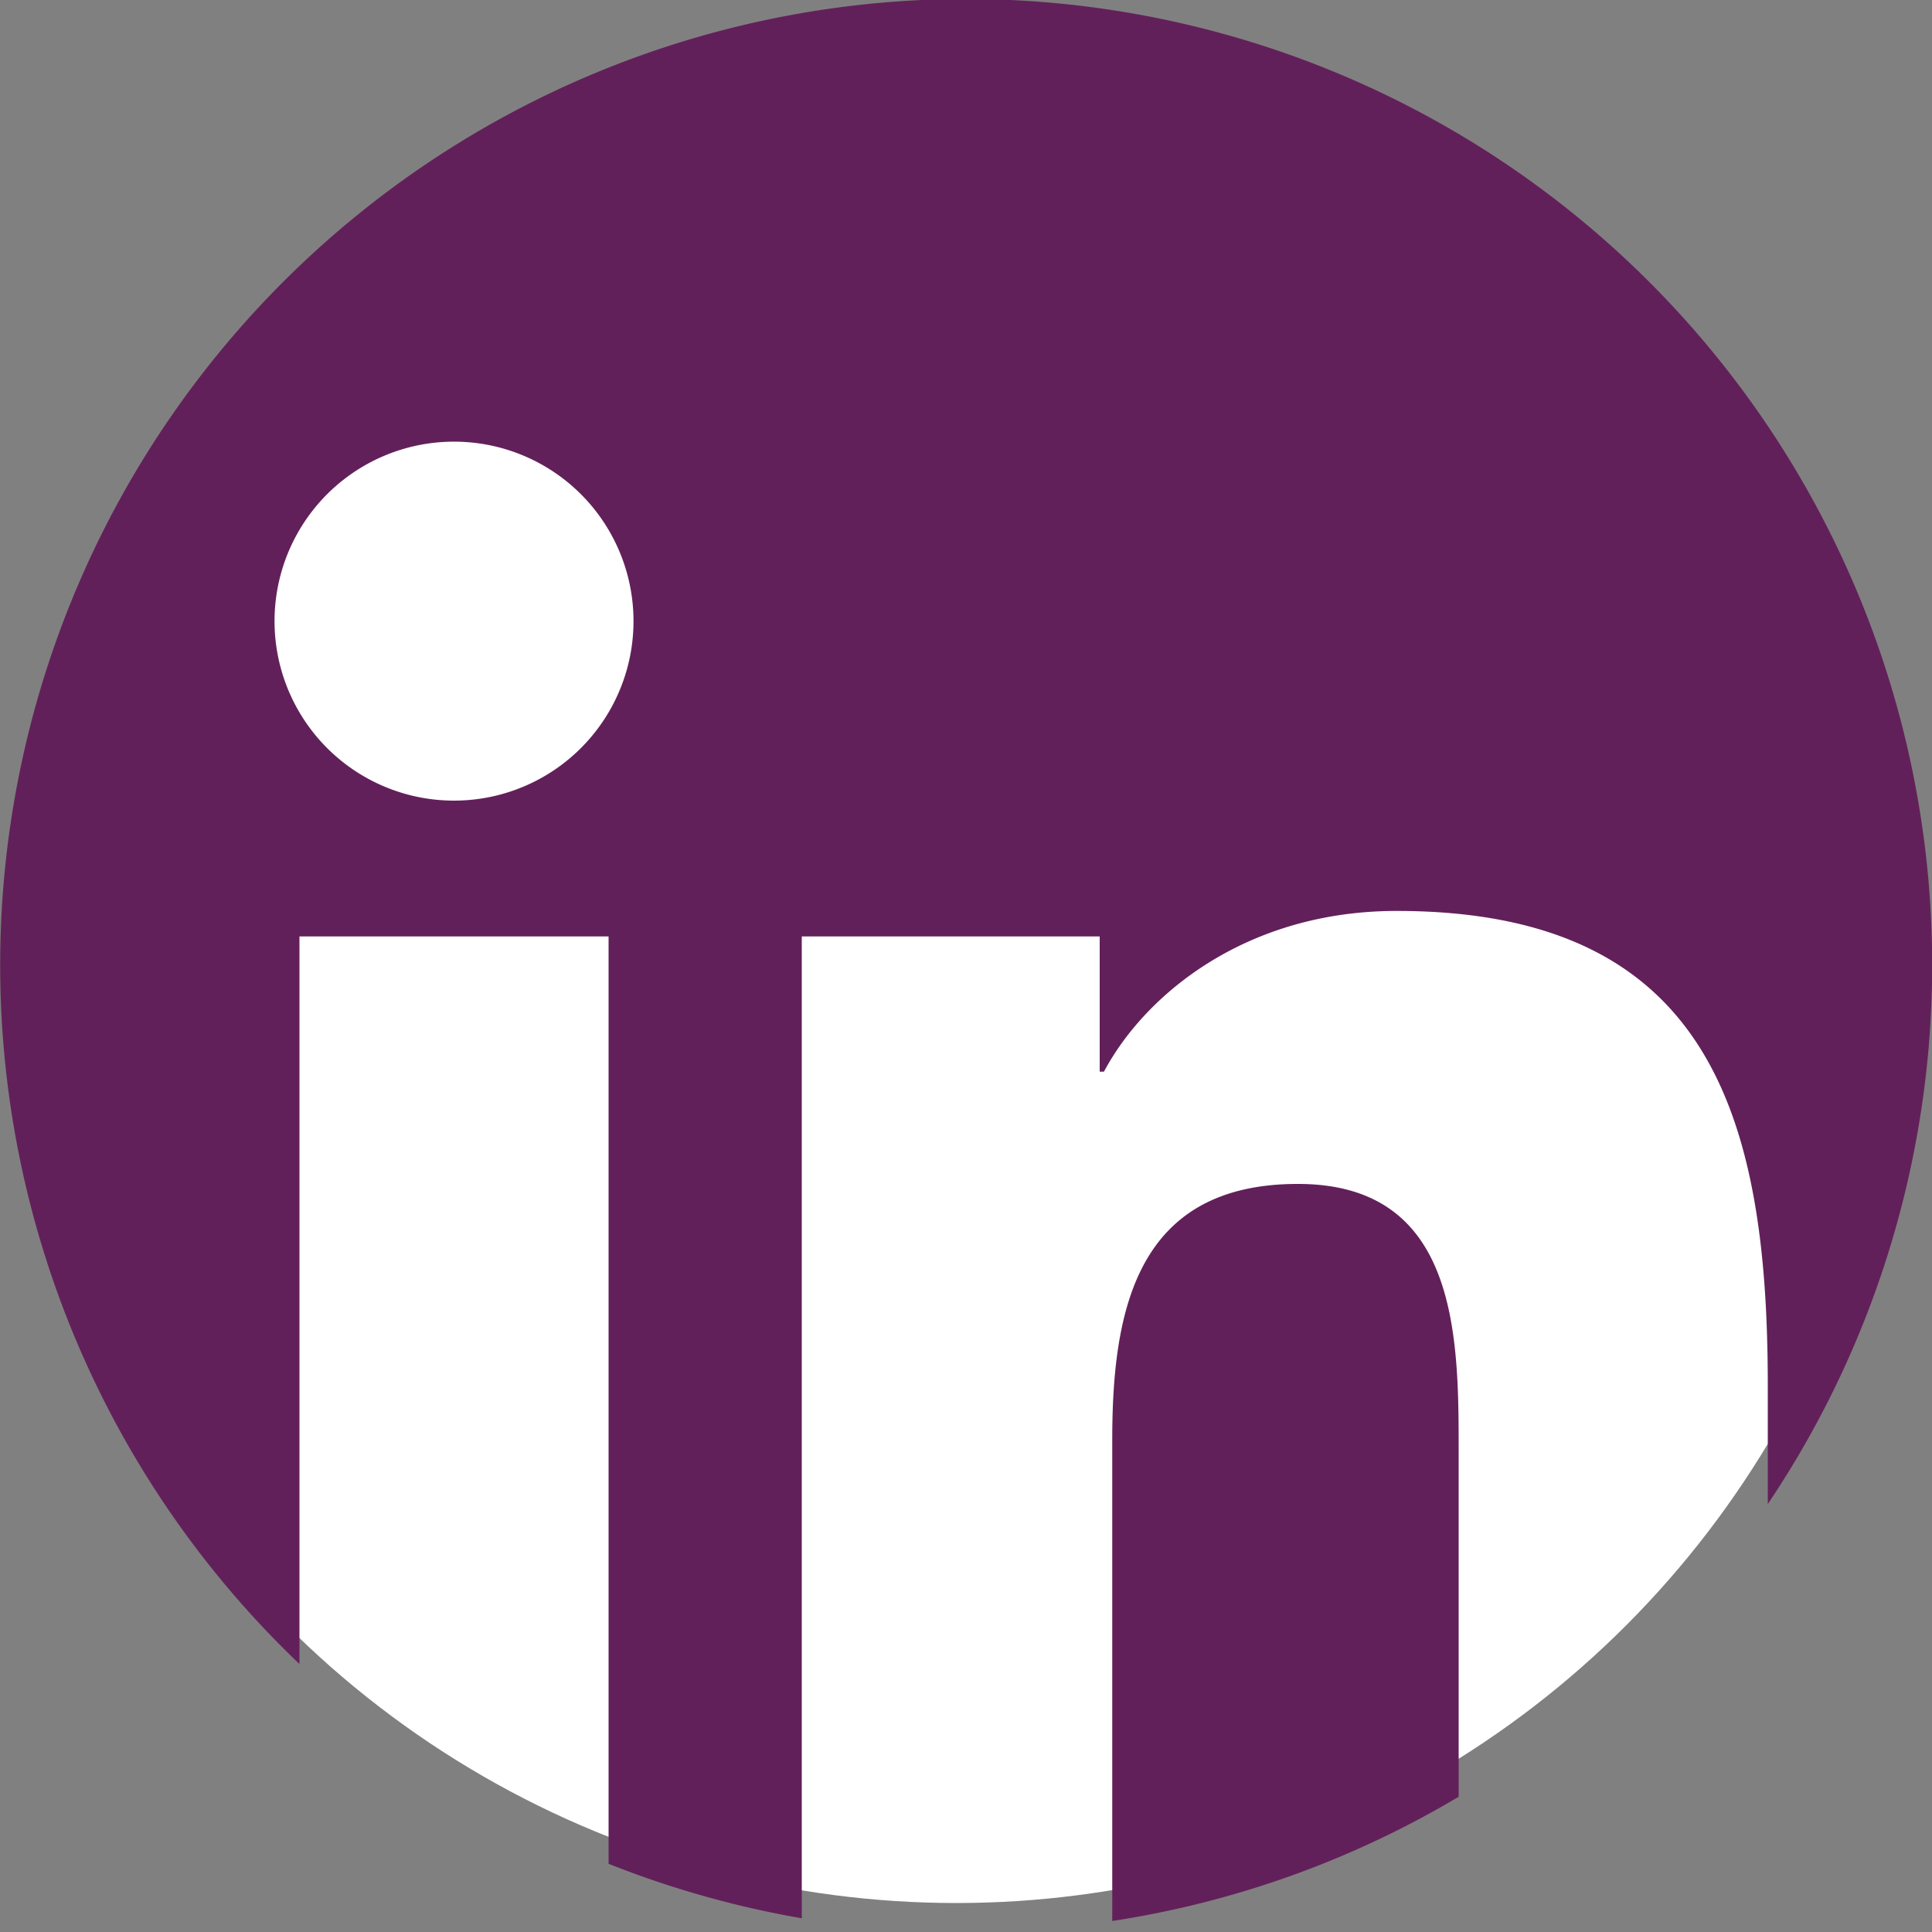
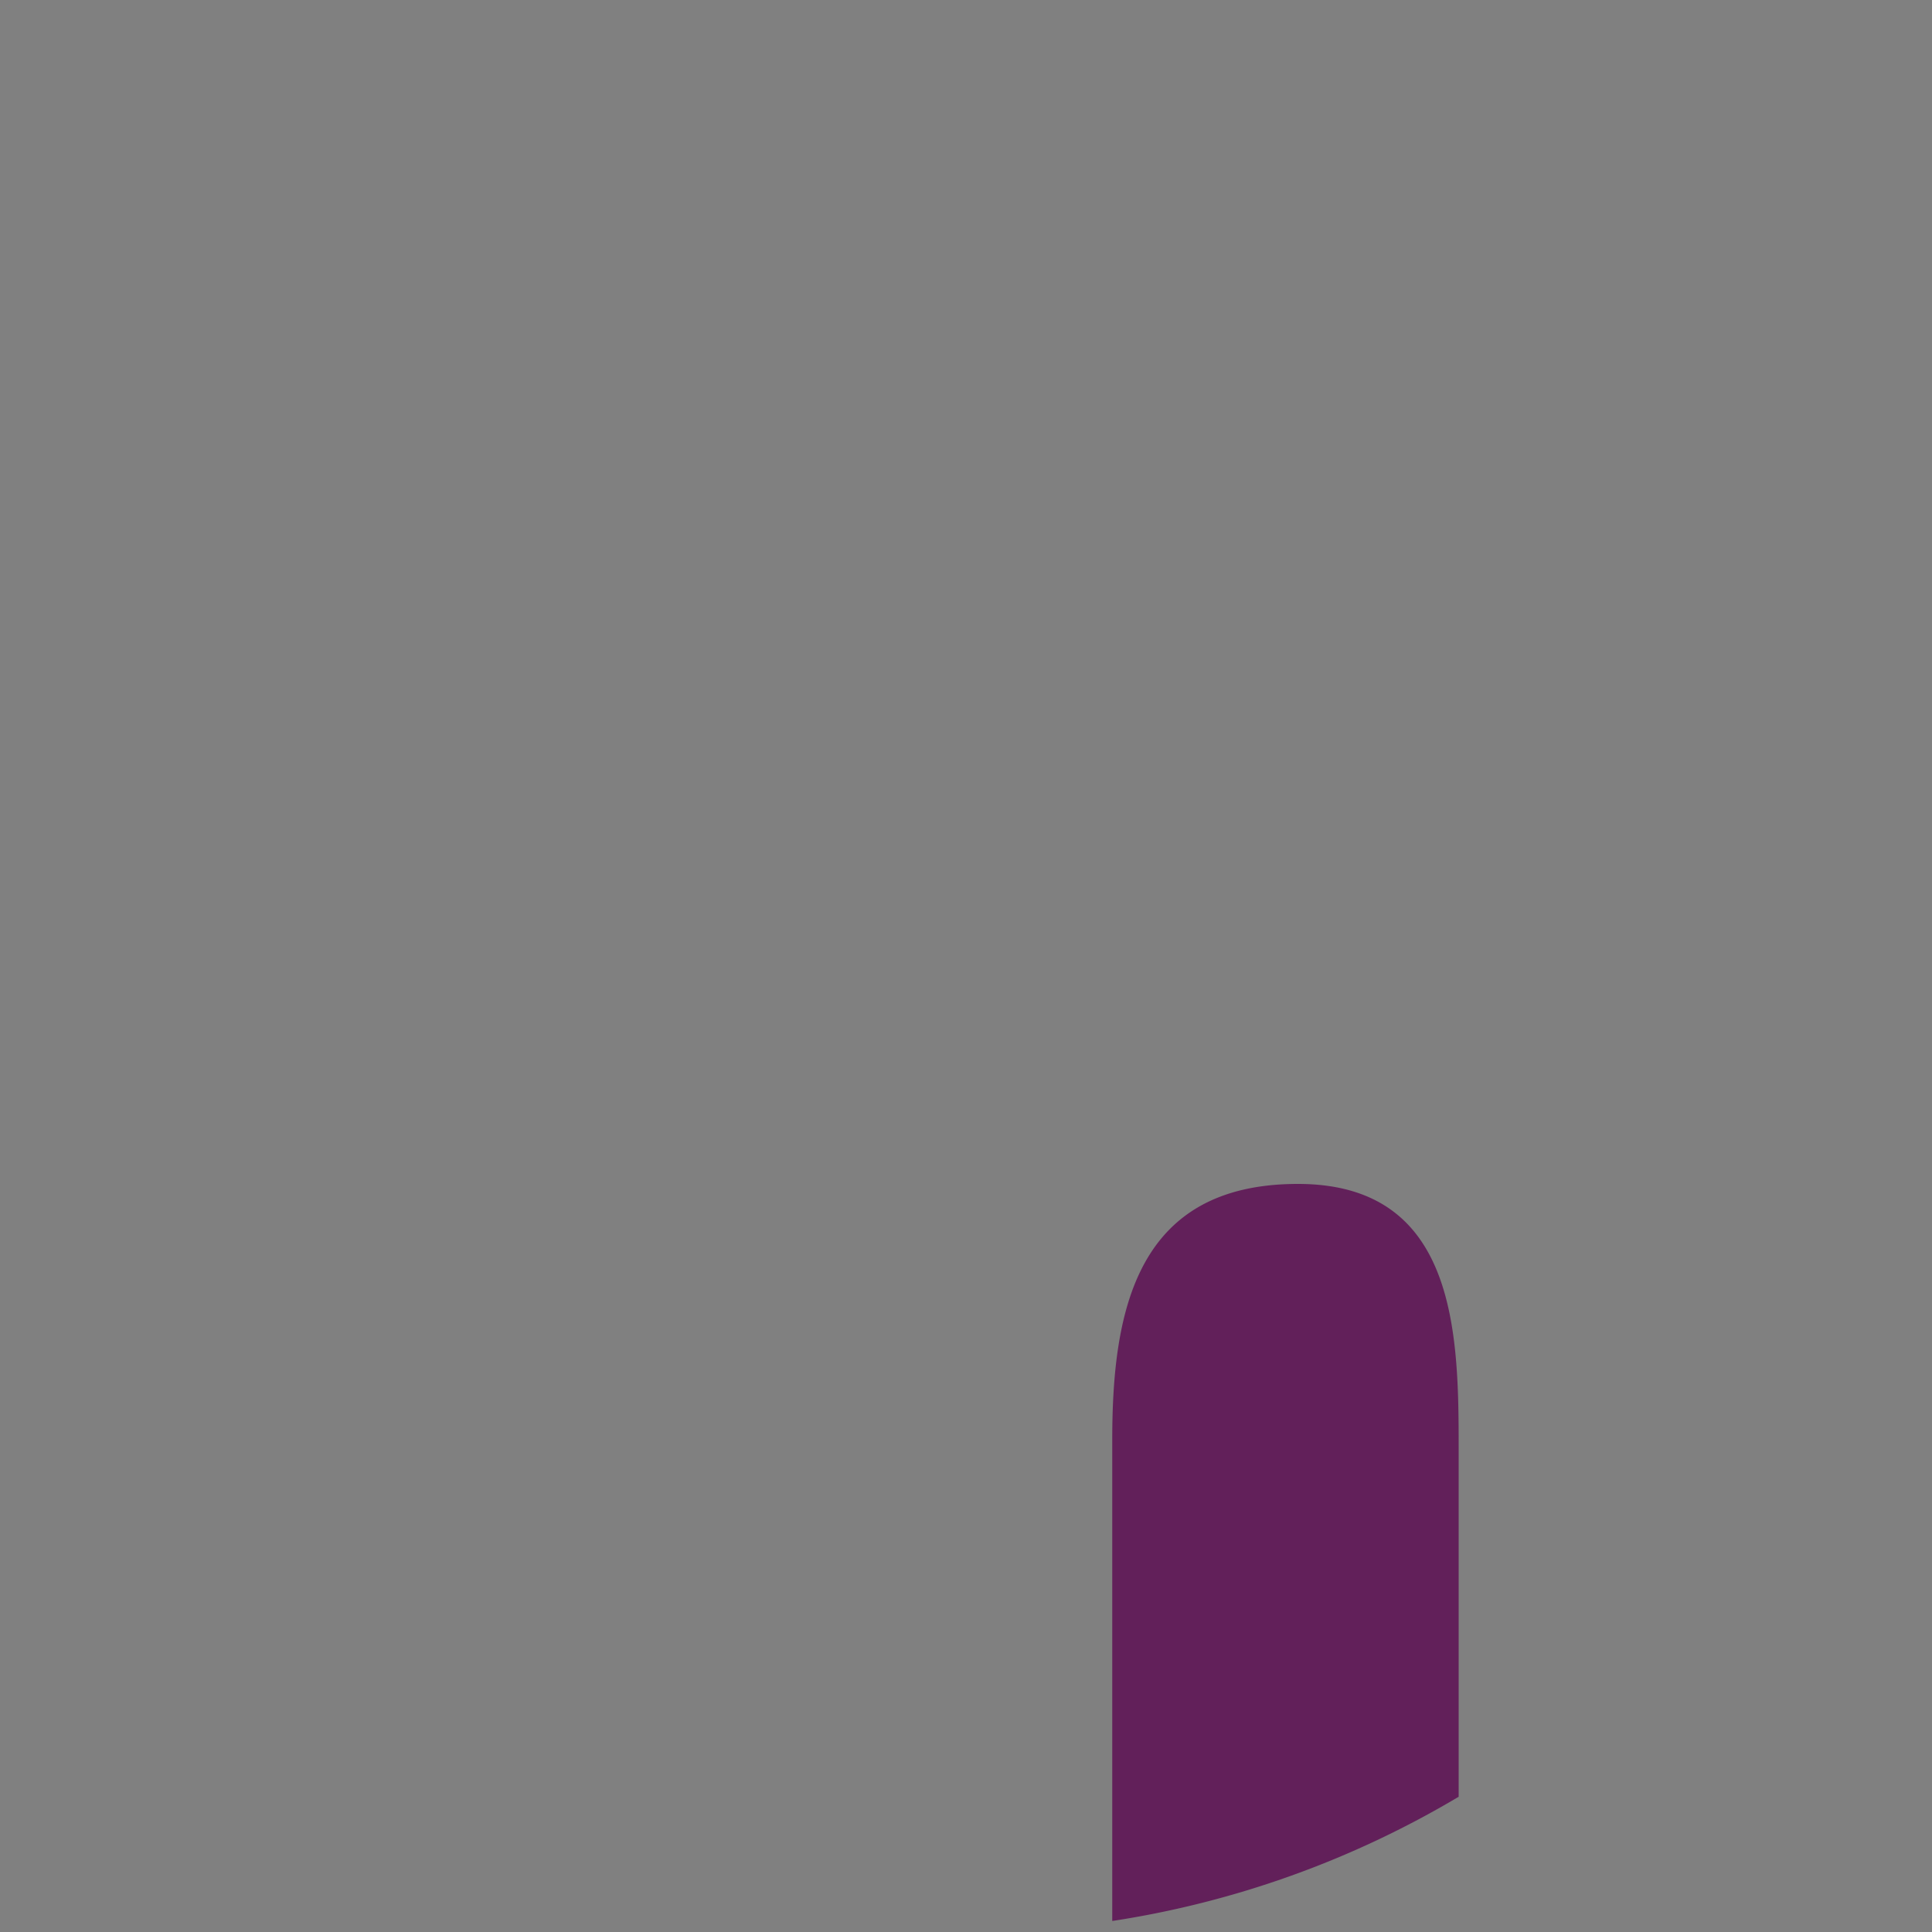
<svg xmlns="http://www.w3.org/2000/svg" id="Layer_1" data-name="Layer 1" viewBox="0 0 100 100">
  <rect x="0" y="0" width="100" height="100" fill="#808080" stroke="none" />
  <defs>
    <style>.cls-1{fill:#62205A;}.st0{fill:#FFFFFF;}</style>
  </defs>
  <title>linkedin-square</title>
-   <circle class="st0" cx="49.5" cy="49.5" r="49" />
-   <path class="cls-1" d="M15.5,48.47h16v48a50.43,50.43,0,0,0,10,2.82V48.47H56.92v7h.22c2.13-4,7.36-8.32,15.15-8.32,16.22,0,19.21,10.67,19.21,24.55v6.15a50,50,0,1,0-76,8.28Zm8-25.61a9.29,9.29,0,1,1-9.29,9.28A9.29,9.29,0,0,1,23.52,22.86Z" />
  <path class="cls-1" d="M67.18,61.28c-8.34,0-9.61,6.51-9.61,13.23V99.43A49.73,49.73,0,0,0,75.5,93V74.94C75.5,69,75.39,61.28,67.18,61.28Z" />
</svg>